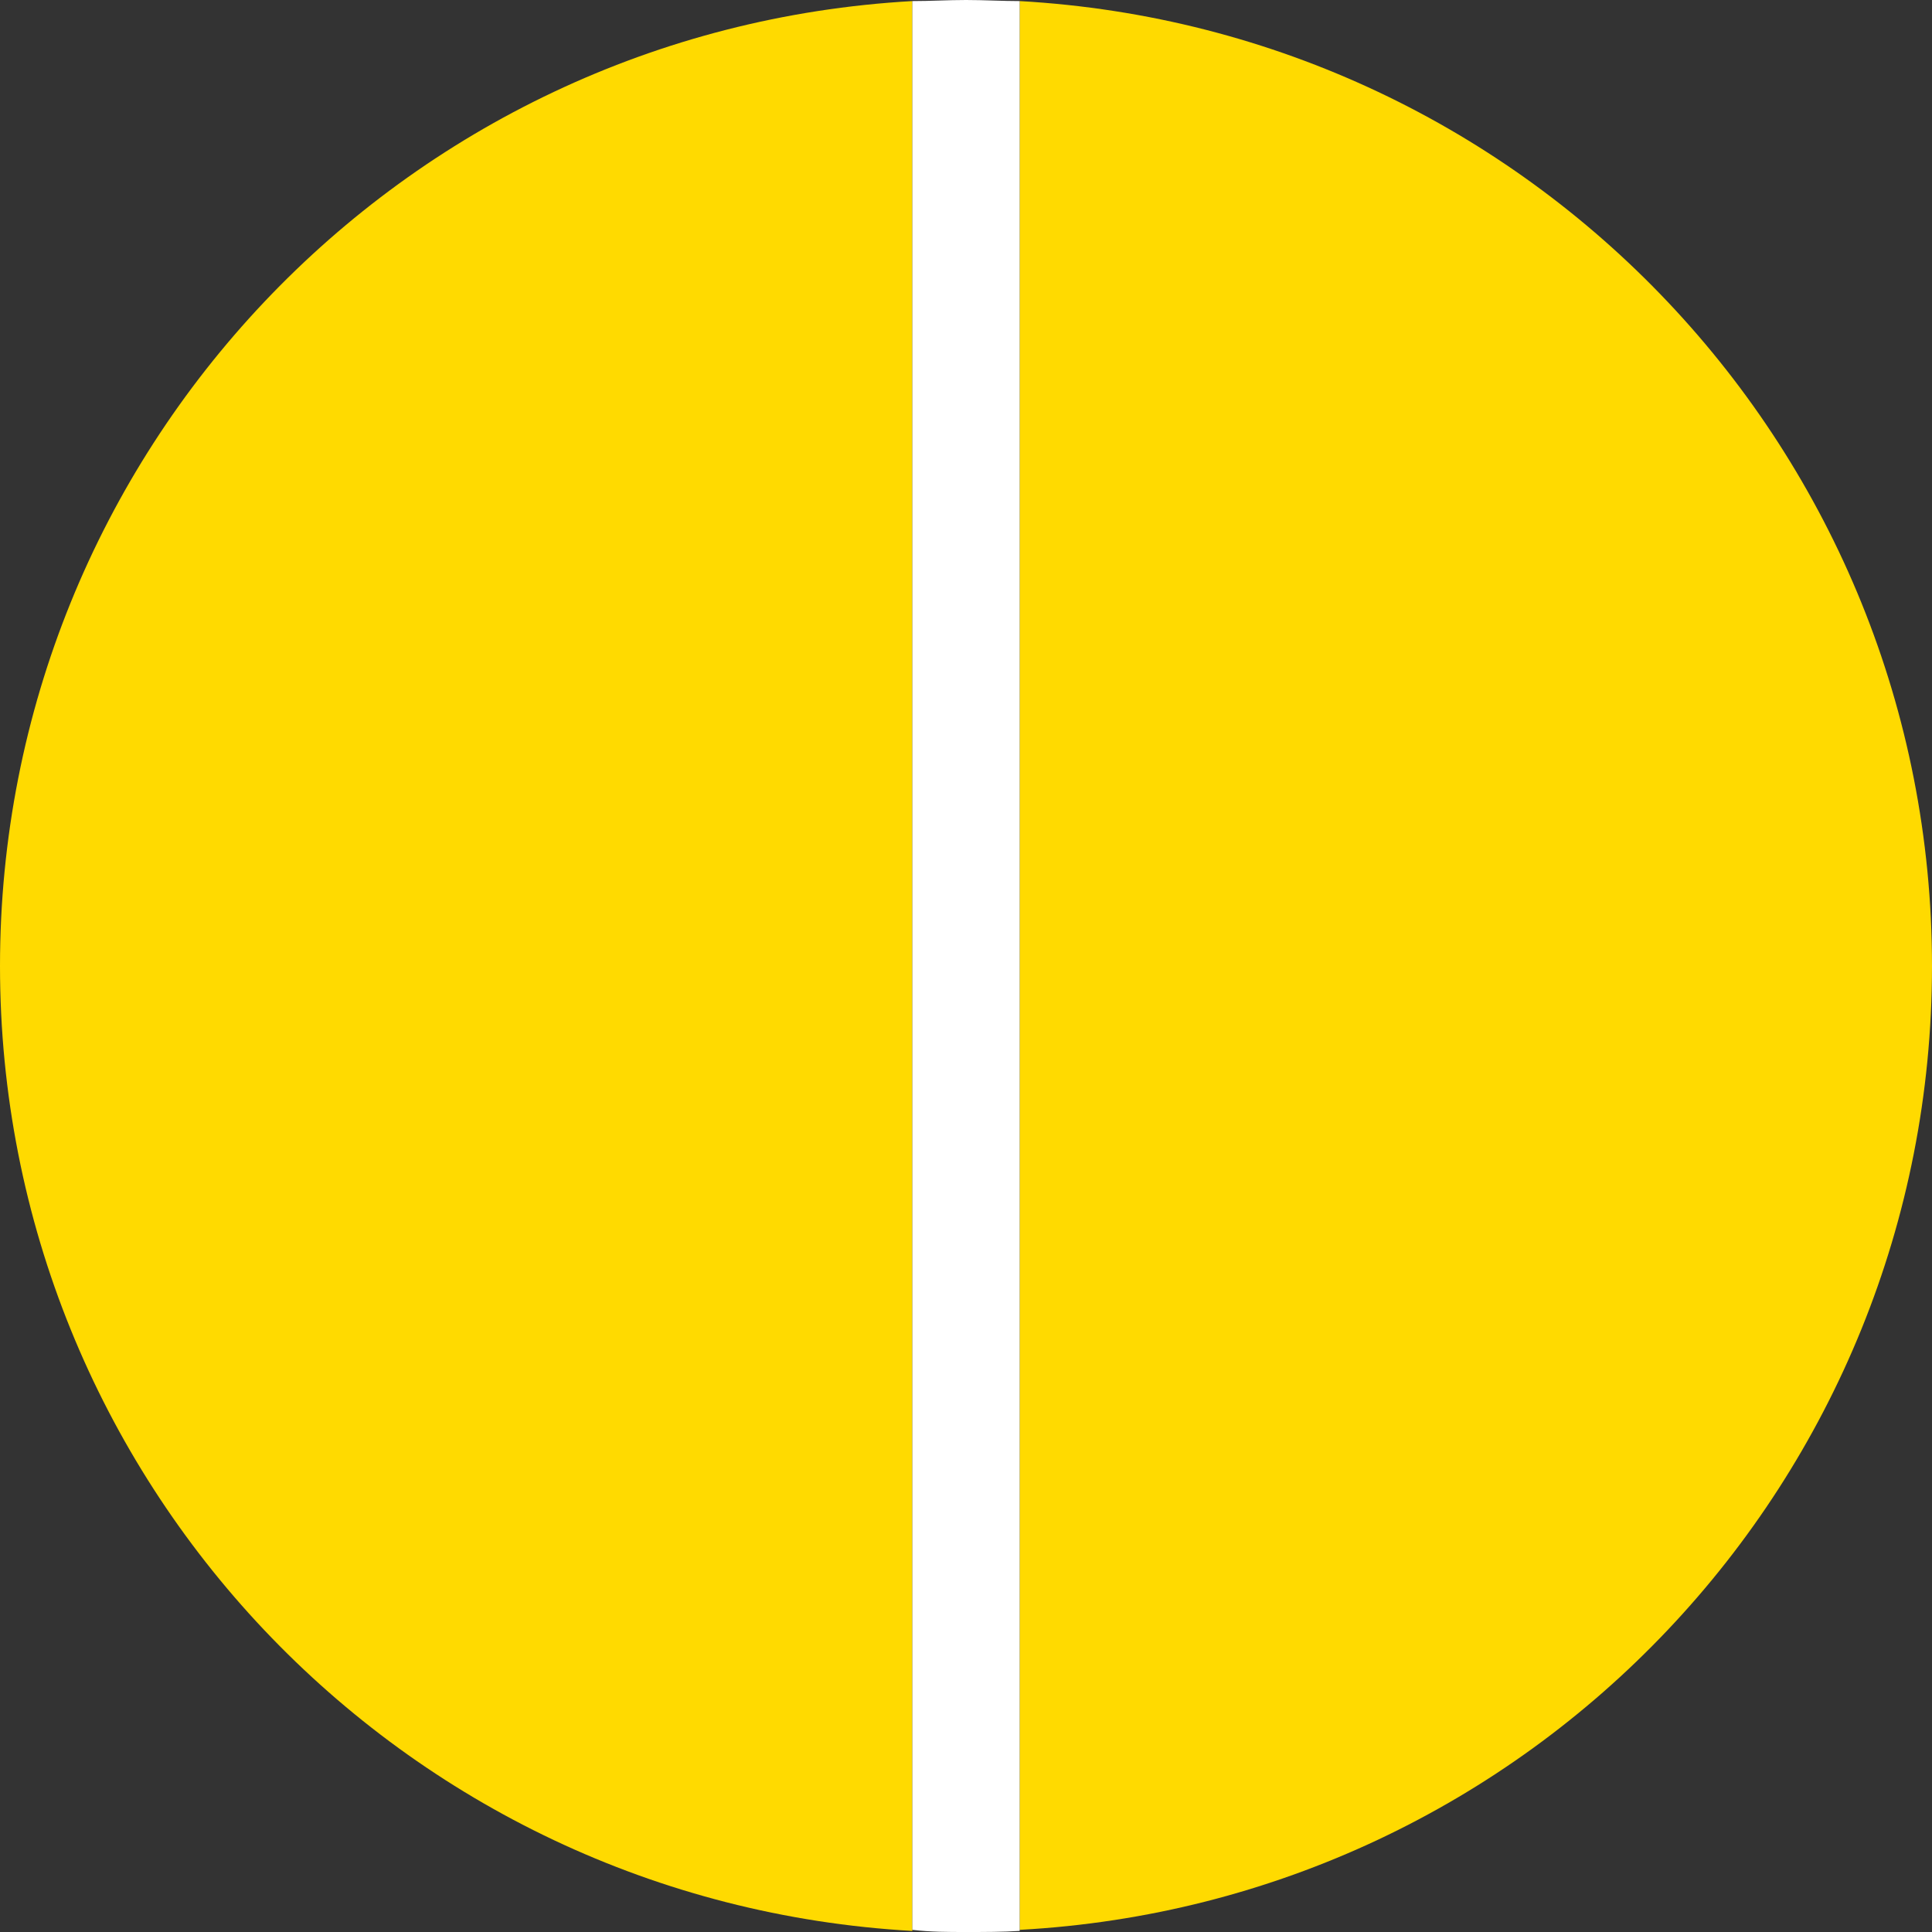
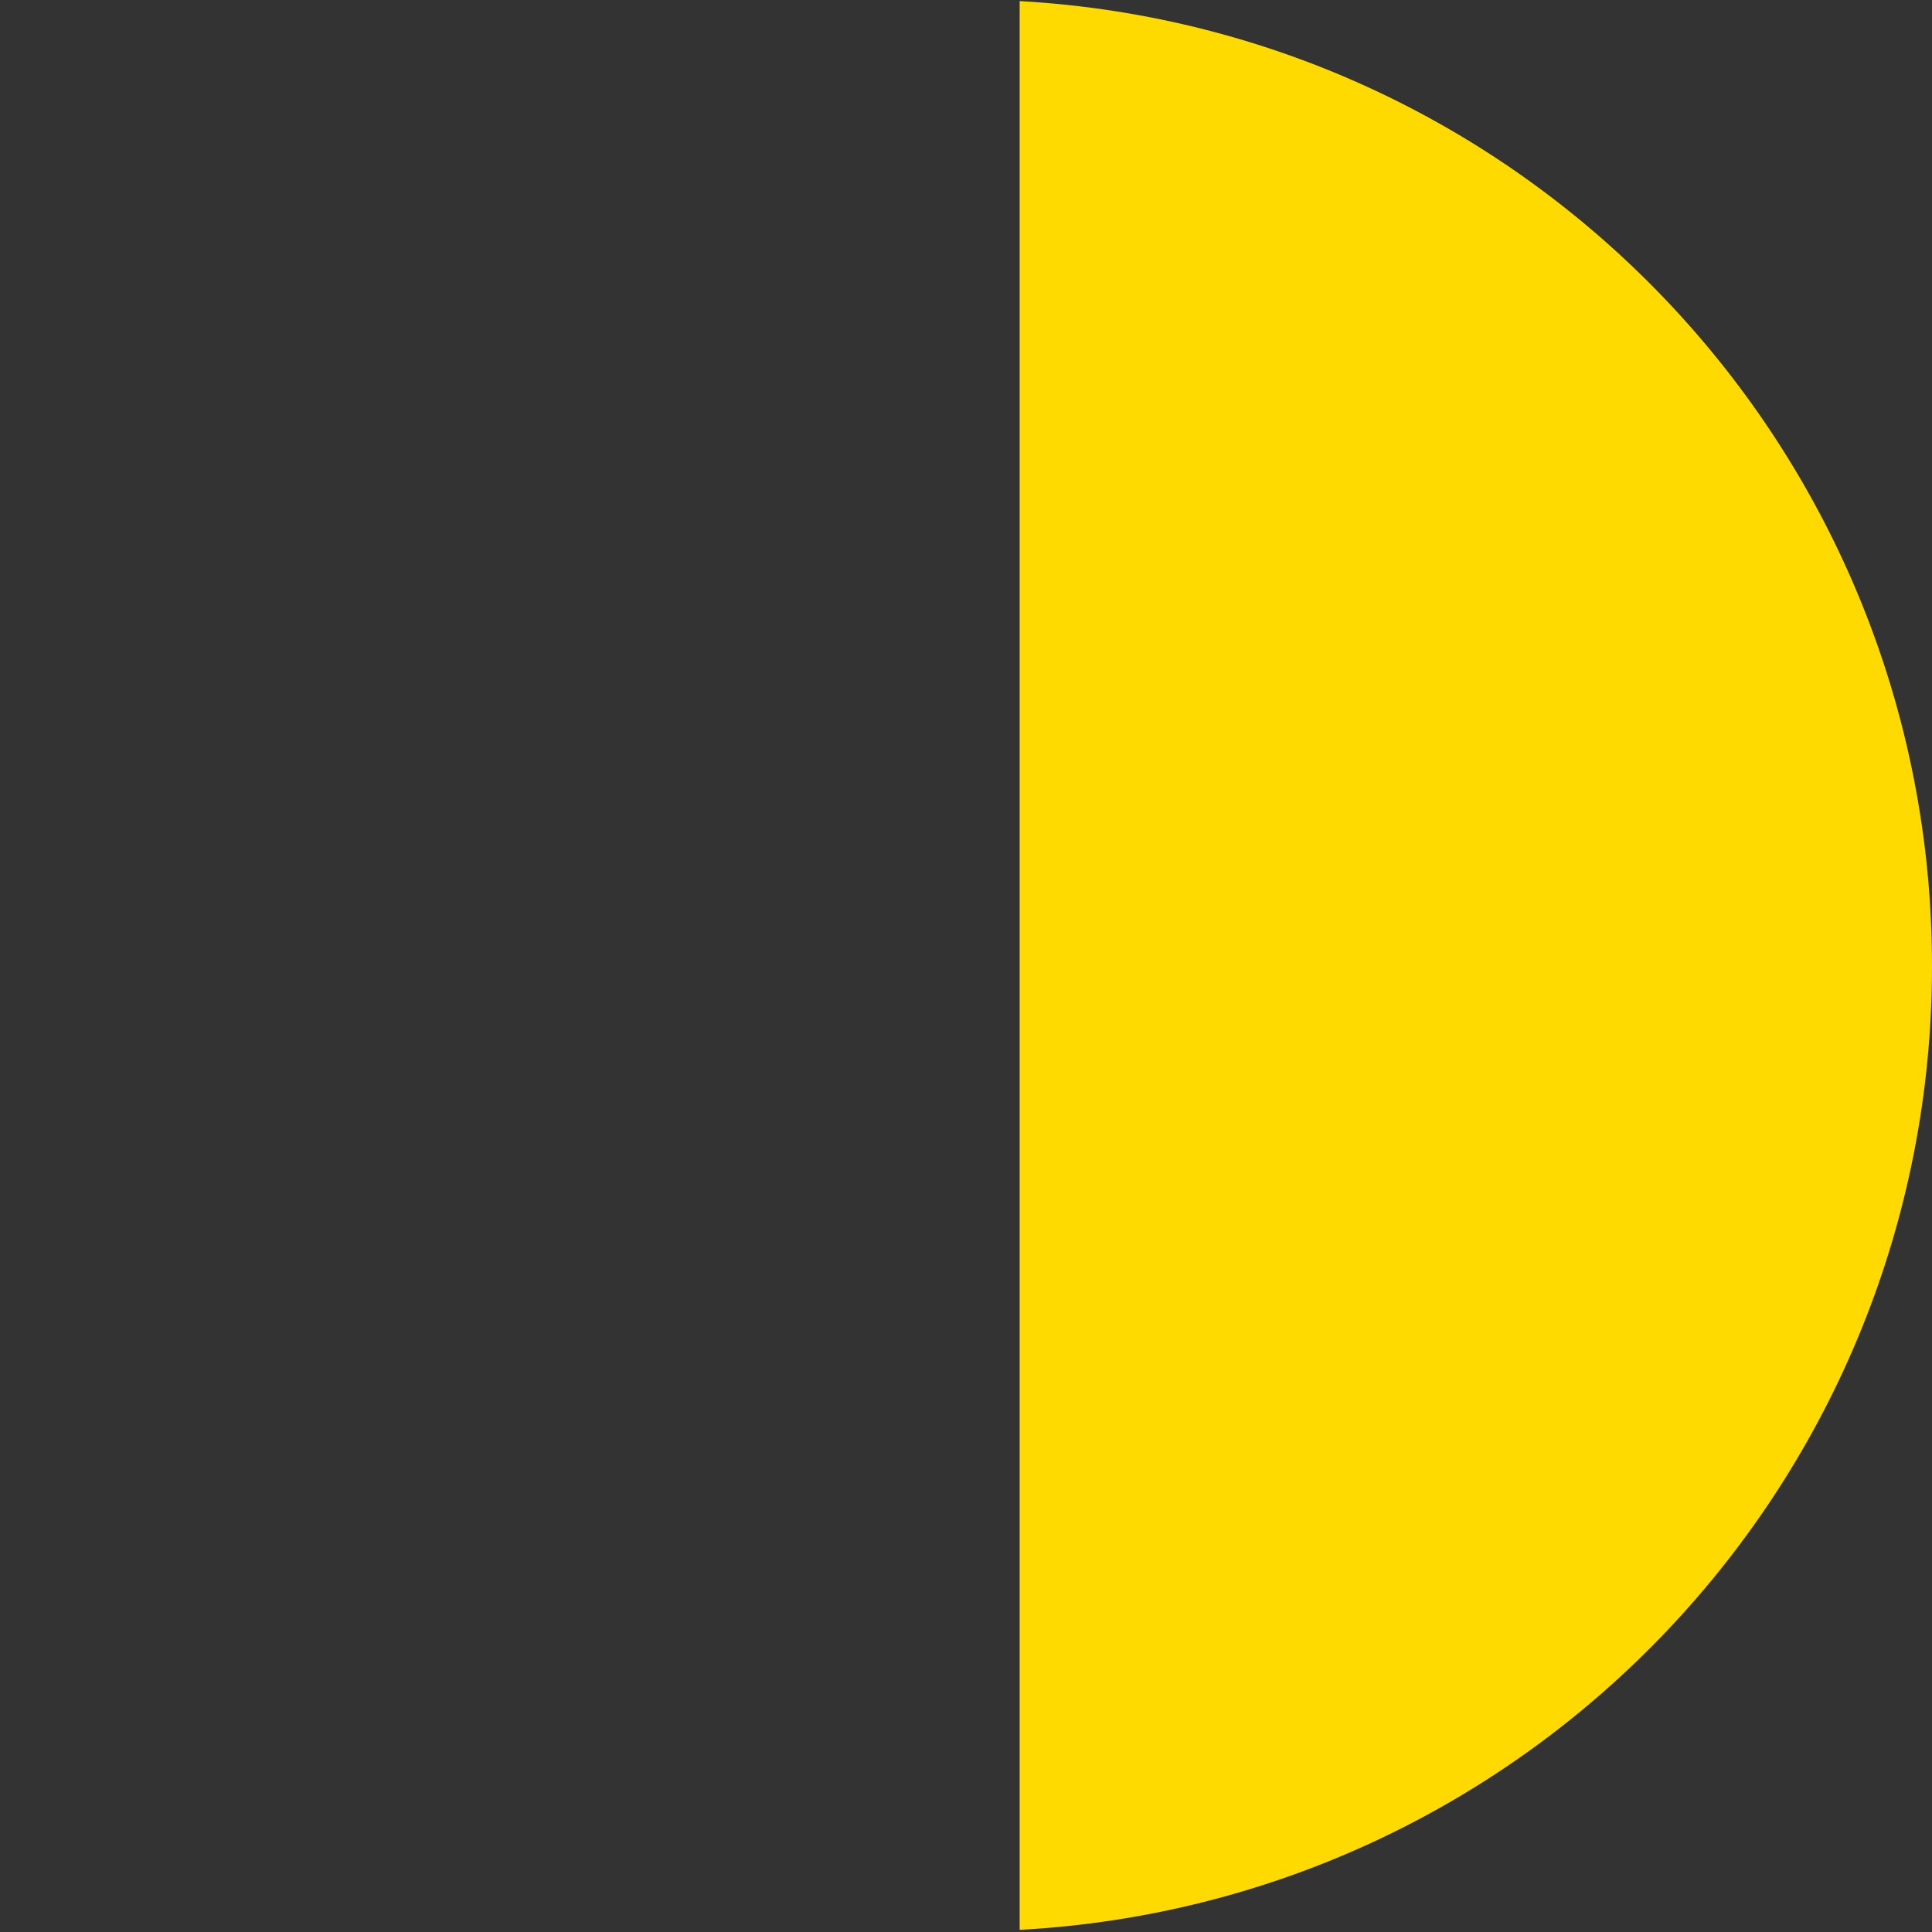
<svg xmlns="http://www.w3.org/2000/svg" version="1.1" id="Ebene_1" x="0px" y="0px" viewBox="0 0 18 18" style="enable-background:new 0 0 18 18;" xml:space="preserve">
  <rect x="0" y="0" width="18" height="18" fill="#333333" stroke="none" />
  <style type="text/css">
	.st0{fill:#FFDA00;}
	.st1{fill:#FFFFFF;}
</style>
  <g>
    <path id="Pfad_350" class="st0" d="M18,9c0-4.78-3.73-8.72-8.5-8.99v17.97C14.27,17.72,18,13.78,18,9z" />
-     <path id="Pfad_351" class="st0" d="M0,9c0,4.78,3.73,8.72,8.5,8.99V0.01C3.73,0.28,0,4.22,0,9z" />
-     <path id="Pfad_352" class="st1" d="M8.5,0.01v17.97C8.67,18,8.83,18,9,18s0.34,0,0.5-0.01V0.01C9.34,0.01,9.17,0,9,0   S8.67,0.01,8.5,0.01z" />
  </g>
</svg>